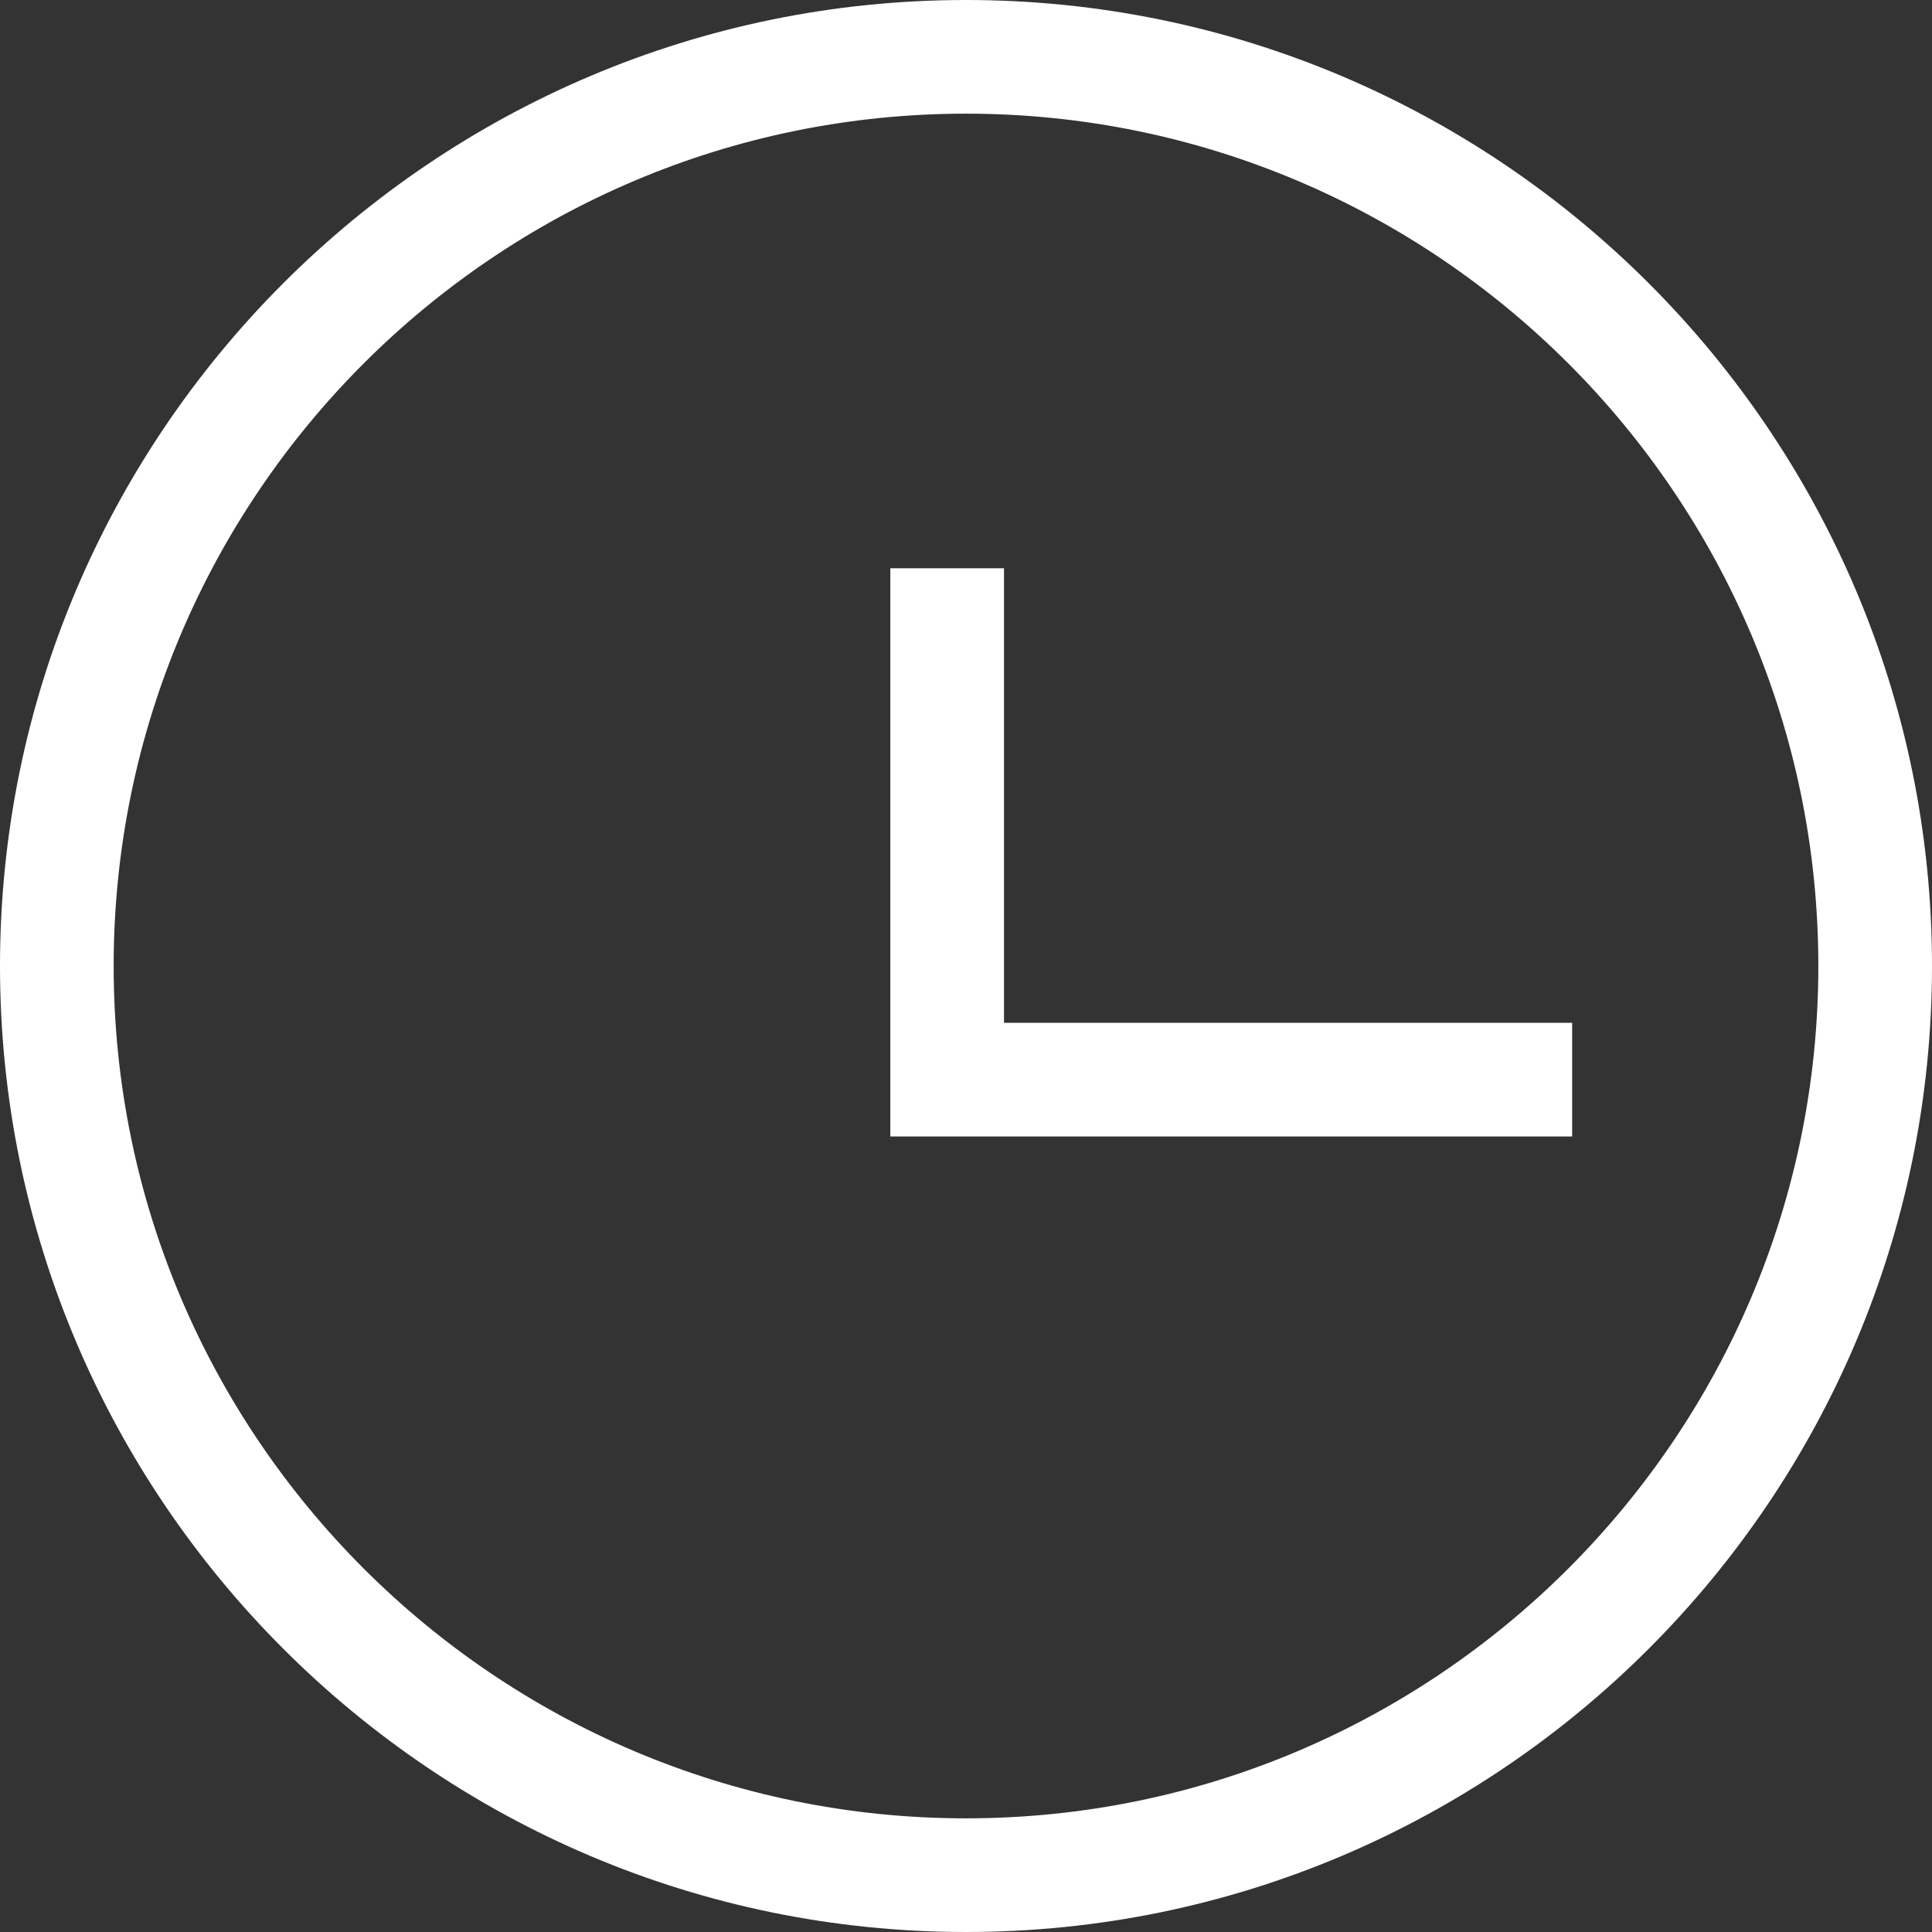
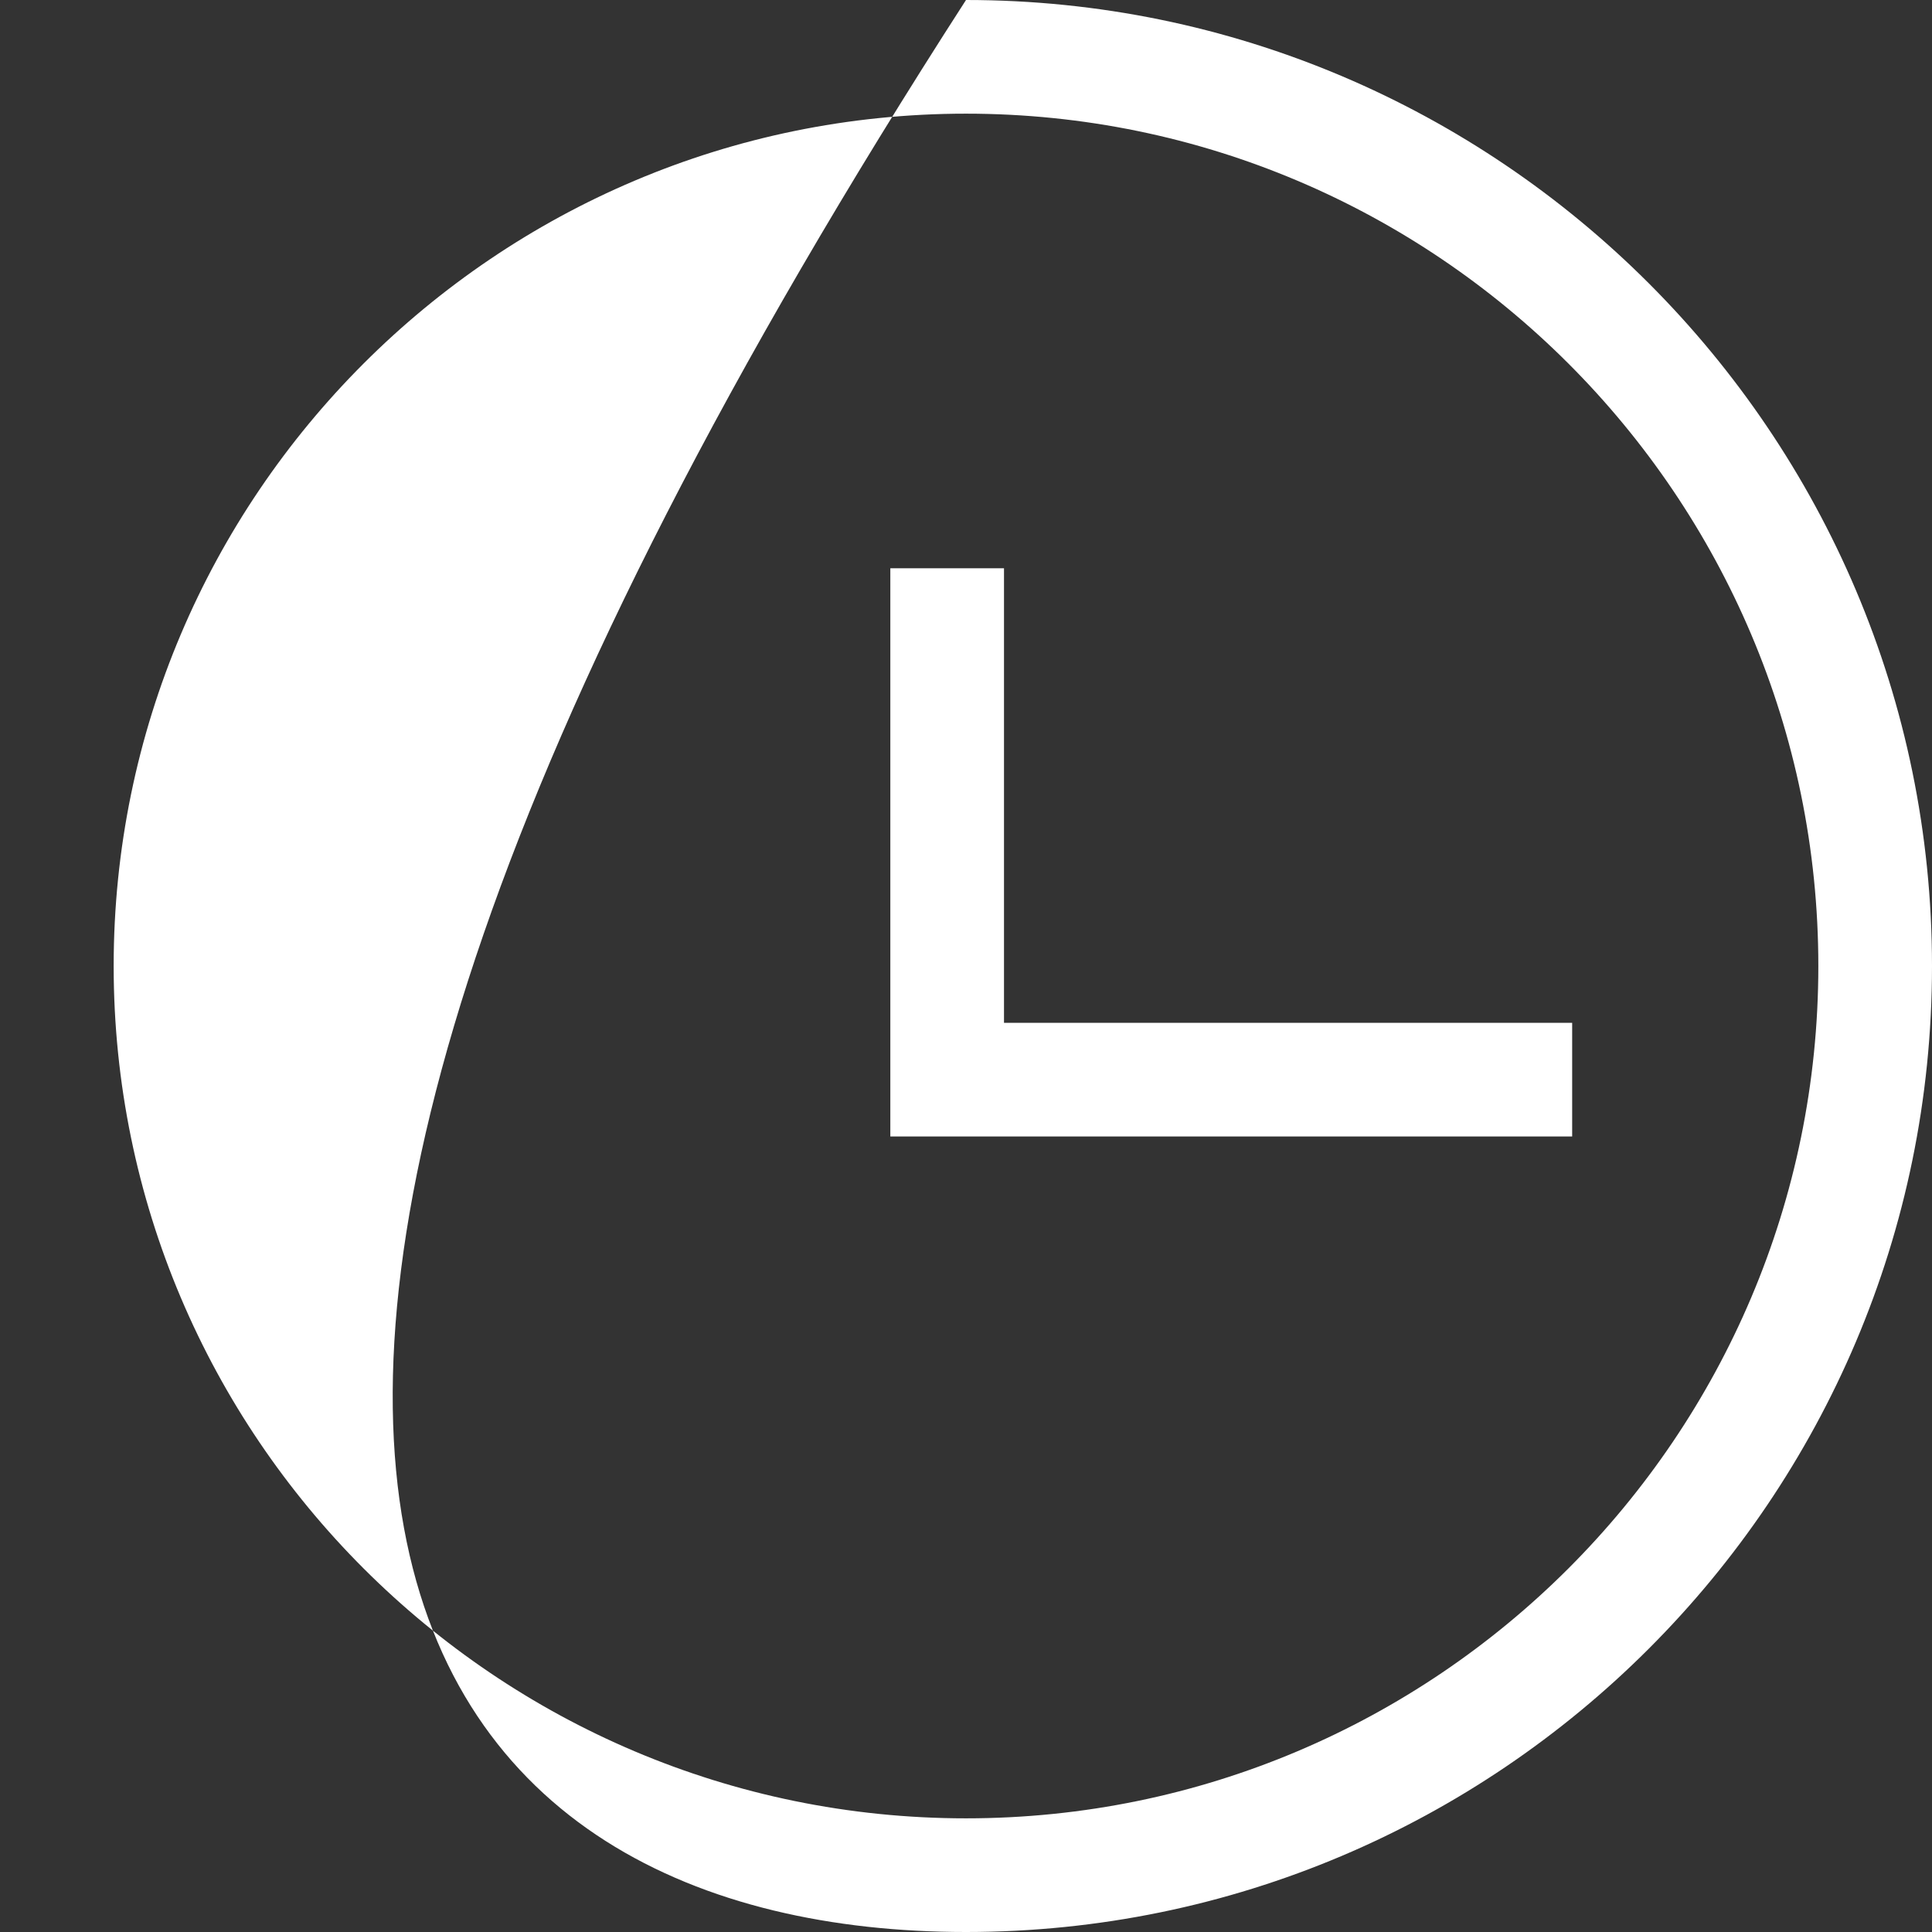
<svg xmlns="http://www.w3.org/2000/svg" width="24" height="24" viewBox="0 0 24 24" fill="none">
  <rect x="0" y="0" width="24" height="24" fill="#333333" stroke="none" />
-   <path d="M12 0C5.383 0 0 5.383 0 12C0 18.617 5.383 24 12 24C18.617 24 24 18.617 24 12C24 5.383 18.617 0 12 0ZM12 22.588C6.161 22.588 1.412 17.839 1.412 12C1.412 6.161 6.161 1.412 12 1.412C17.839 1.412 22.588 6.161 22.588 12C22.588 17.839 17.839 22.588 12 22.588ZM19.53 12.706V14.118H11.06V7.059H12.472V12.706H19.53Z" fill="white" />
+   <path d="M12 0C0 18.617 5.383 24 12 24C18.617 24 24 18.617 24 12C24 5.383 18.617 0 12 0ZM12 22.588C6.161 22.588 1.412 17.839 1.412 12C1.412 6.161 6.161 1.412 12 1.412C17.839 1.412 22.588 6.161 22.588 12C22.588 17.839 17.839 22.588 12 22.588ZM19.53 12.706V14.118H11.06V7.059H12.472V12.706H19.53Z" fill="white" />
</svg>